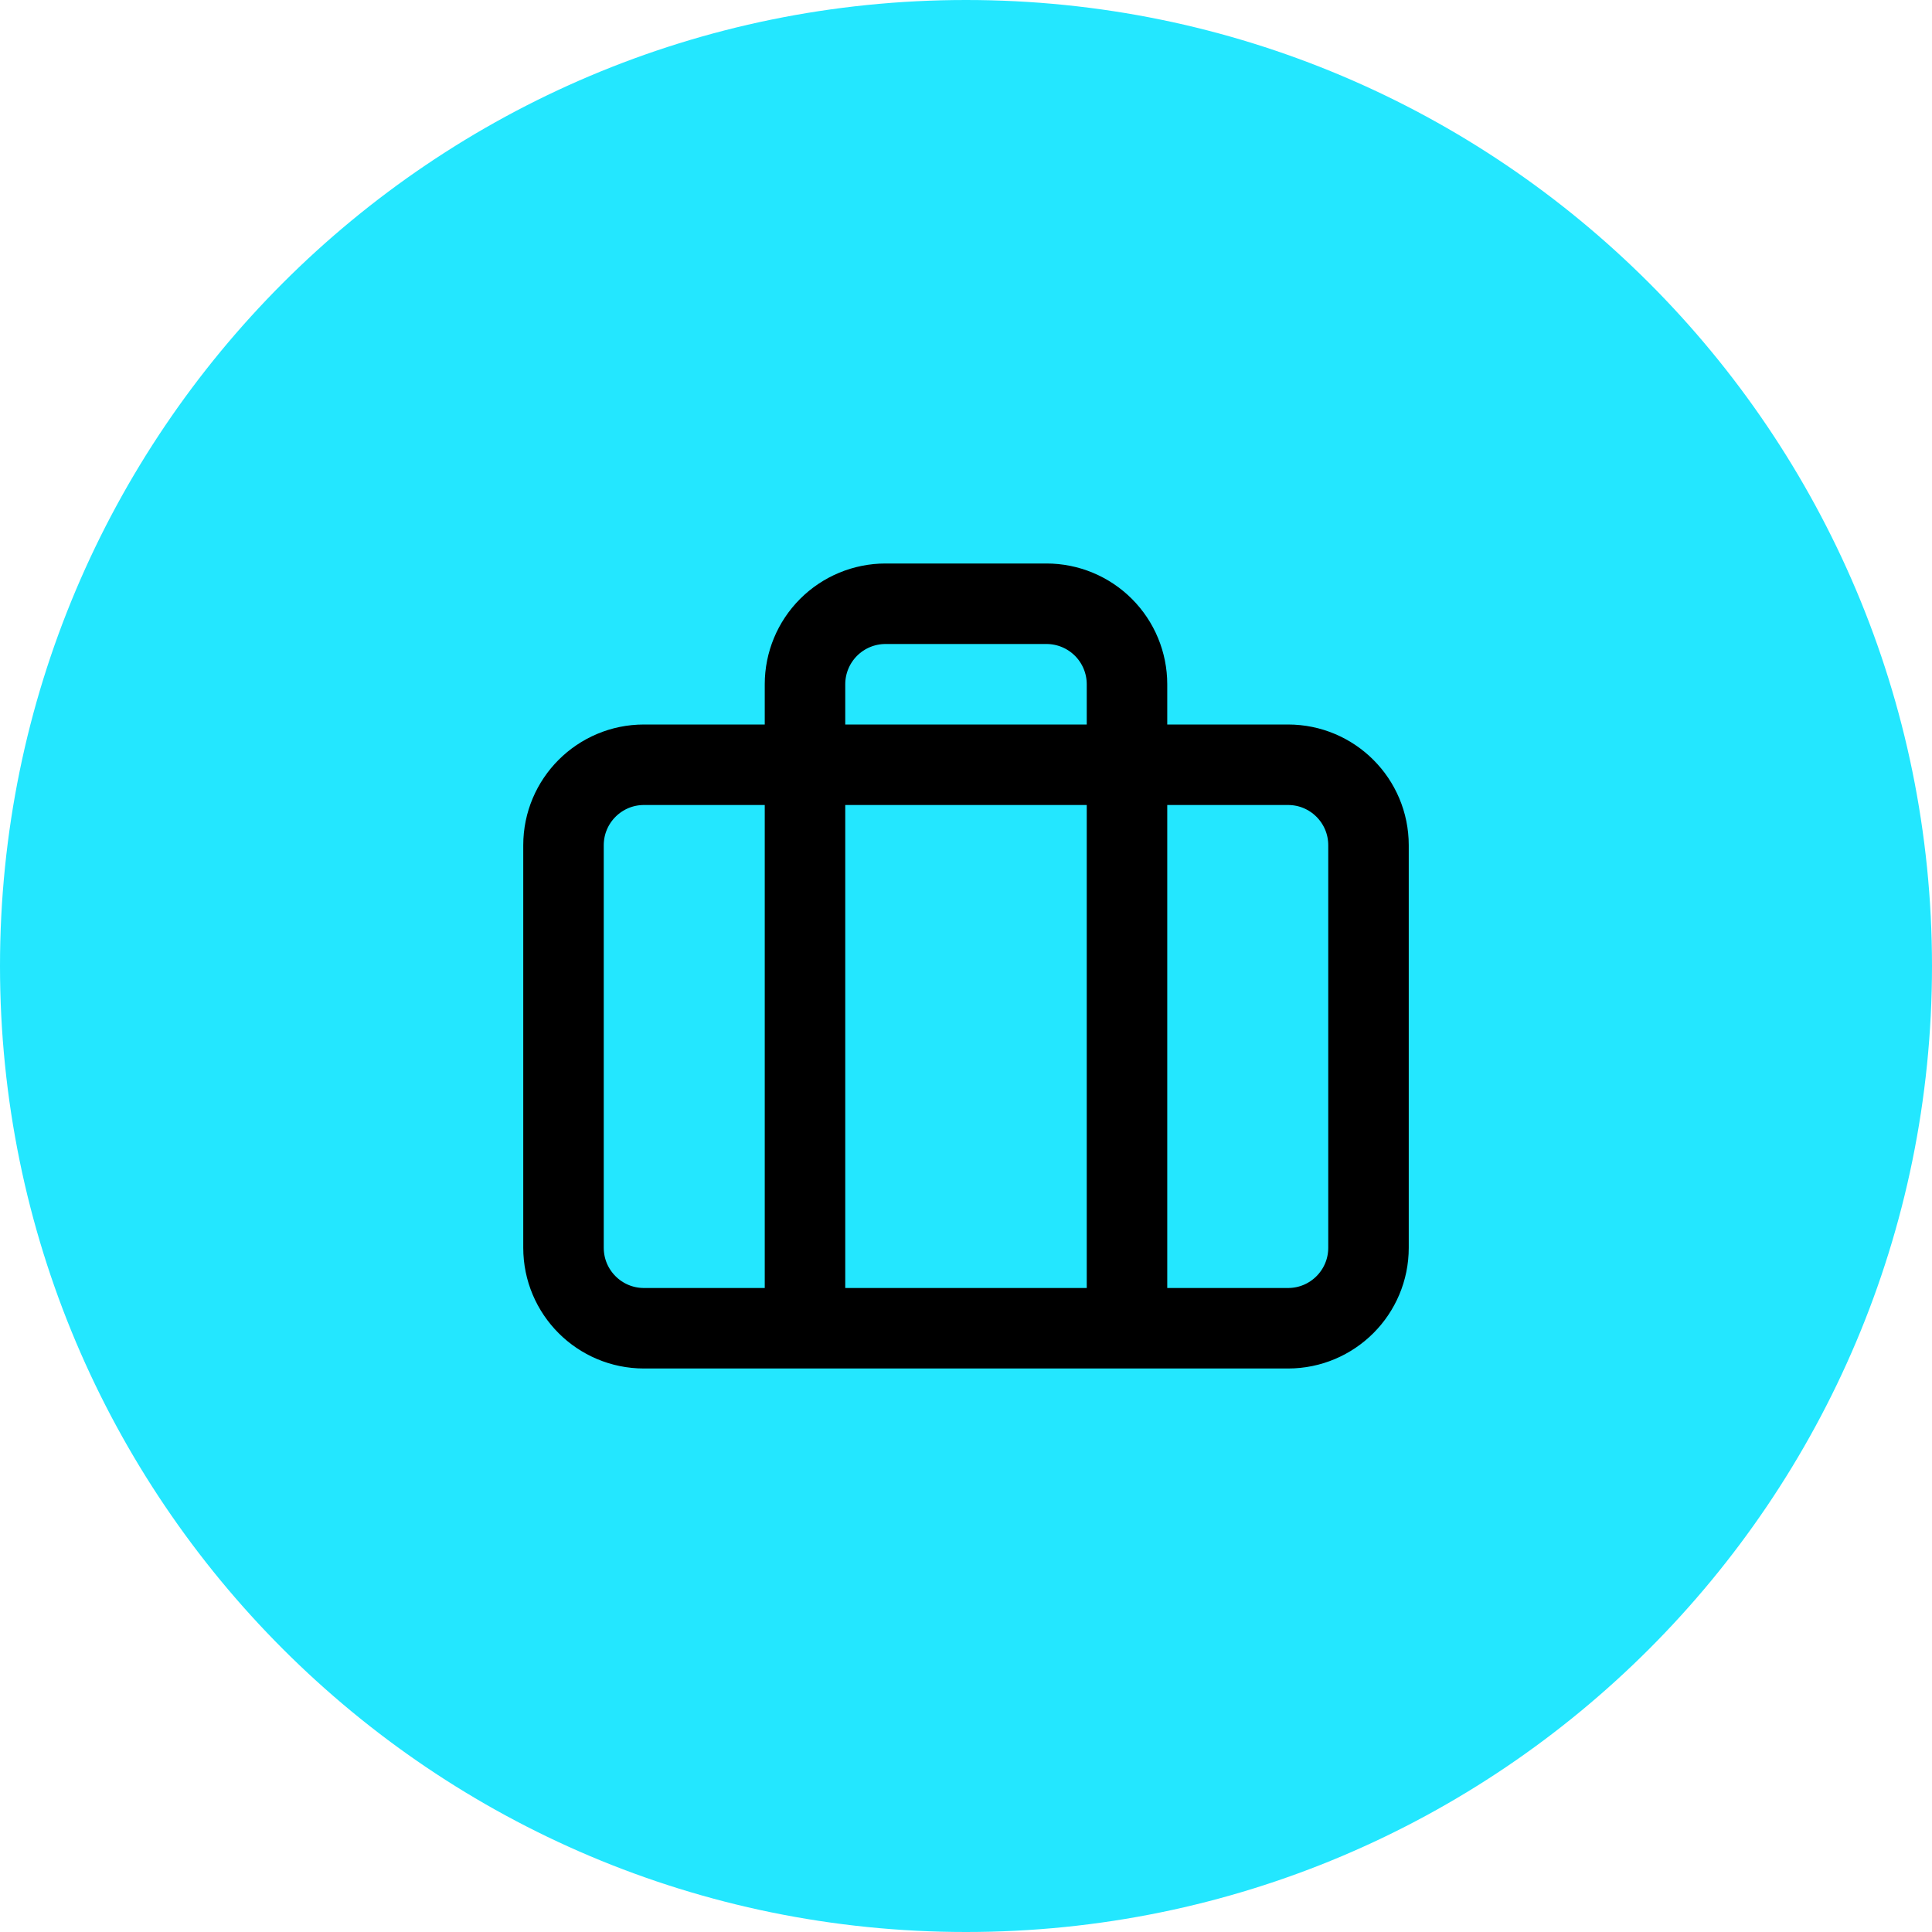
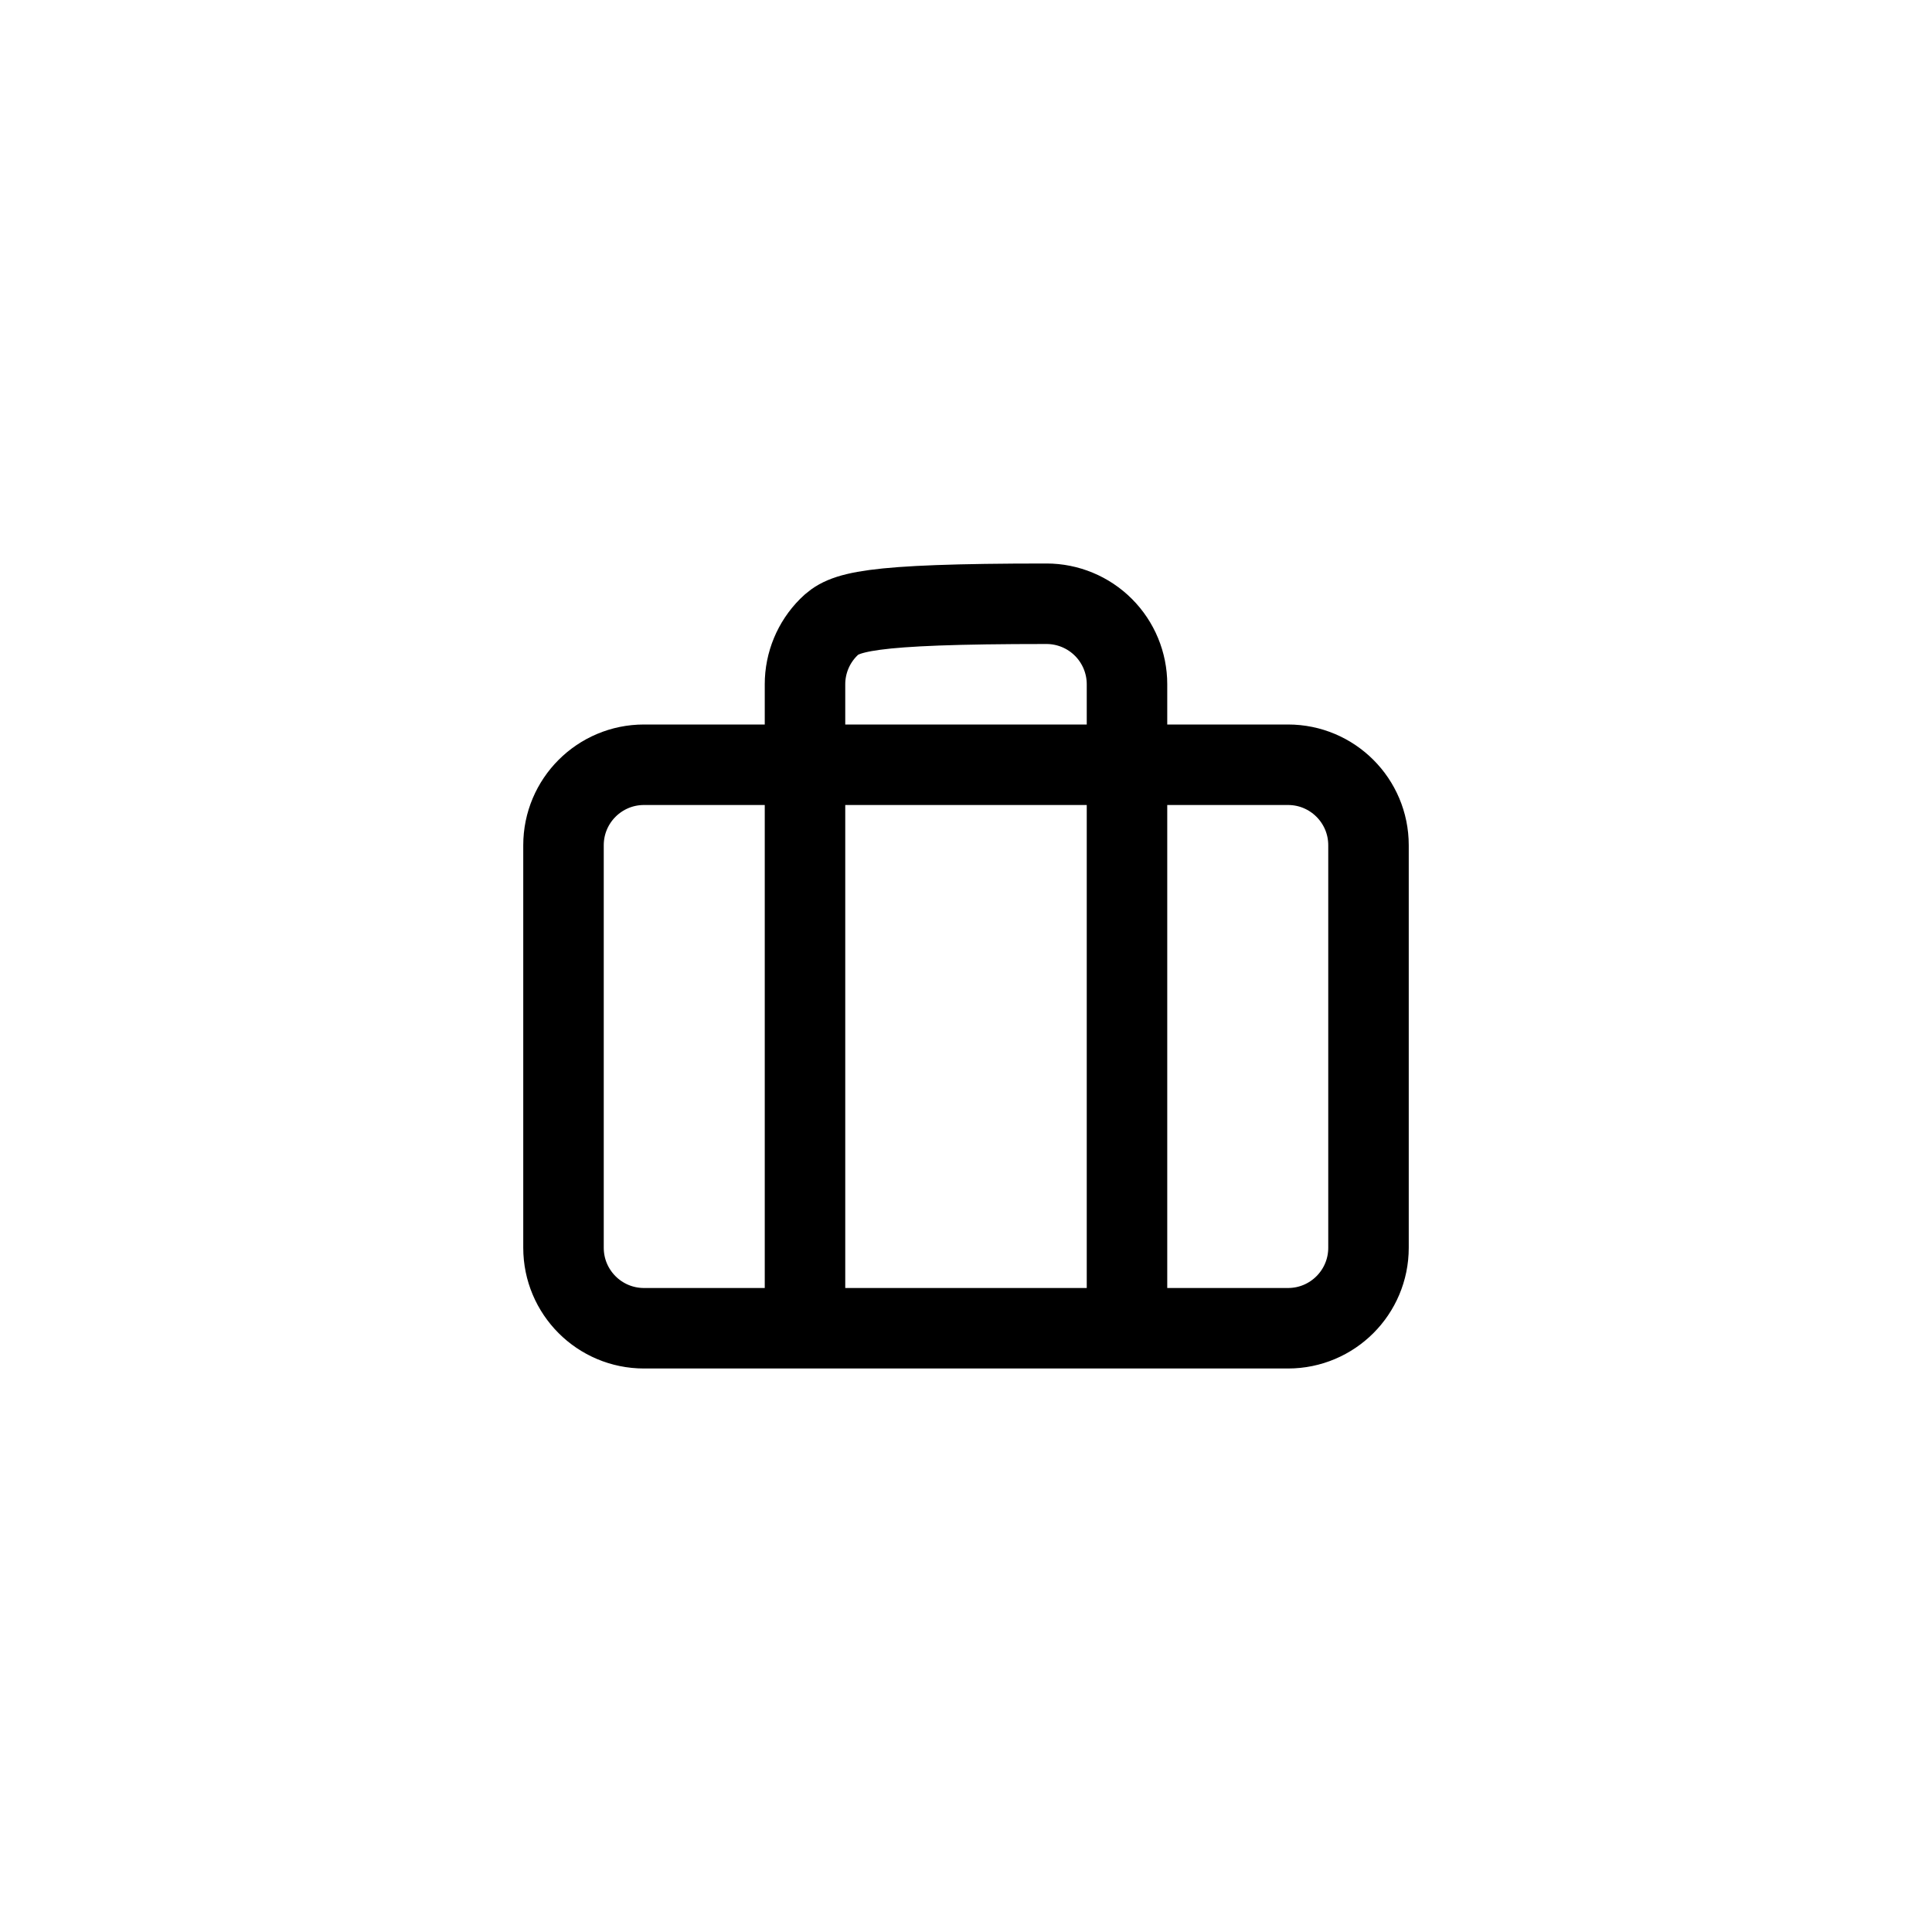
<svg xmlns="http://www.w3.org/2000/svg" width="48" height="48" viewBox="0 0 48 48" fill="none">
-   <path d="M0 24C0 10.745 10.745 0 24 0C37.255 0 48 10.745 48 24C48 37.255 37.255 48 24 48C10.745 48 0 37.255 0 24Z" fill="#23E7FF" />
-   <path d="M28 33V17C28 16.47 27.789 15.961 27.414 15.586C27.039 15.211 26.53 15 26 15H22C21.47 15 20.961 15.211 20.586 15.586C20.211 15.961 20 16.47 20 17V33M16 19H32C33.105 19 34 19.895 34 21V31C34 32.105 33.105 33 32 33H16C14.895 33 14 32.105 14 31V21C14 19.895 14.895 19 16 19Z" stroke="black" stroke-width="2" stroke-linecap="round" stroke-linejoin="round" />
+   <path d="M28 33V17C28 16.47 27.789 15.961 27.414 15.586C27.039 15.211 26.53 15 26 15C21.47 15 20.961 15.211 20.586 15.586C20.211 15.961 20 16.47 20 17V33M16 19H32C33.105 19 34 19.895 34 21V31C34 32.105 33.105 33 32 33H16C14.895 33 14 32.105 14 31V21C14 19.895 14.895 19 16 19Z" stroke="black" stroke-width="2" stroke-linecap="round" stroke-linejoin="round" />
</svg>